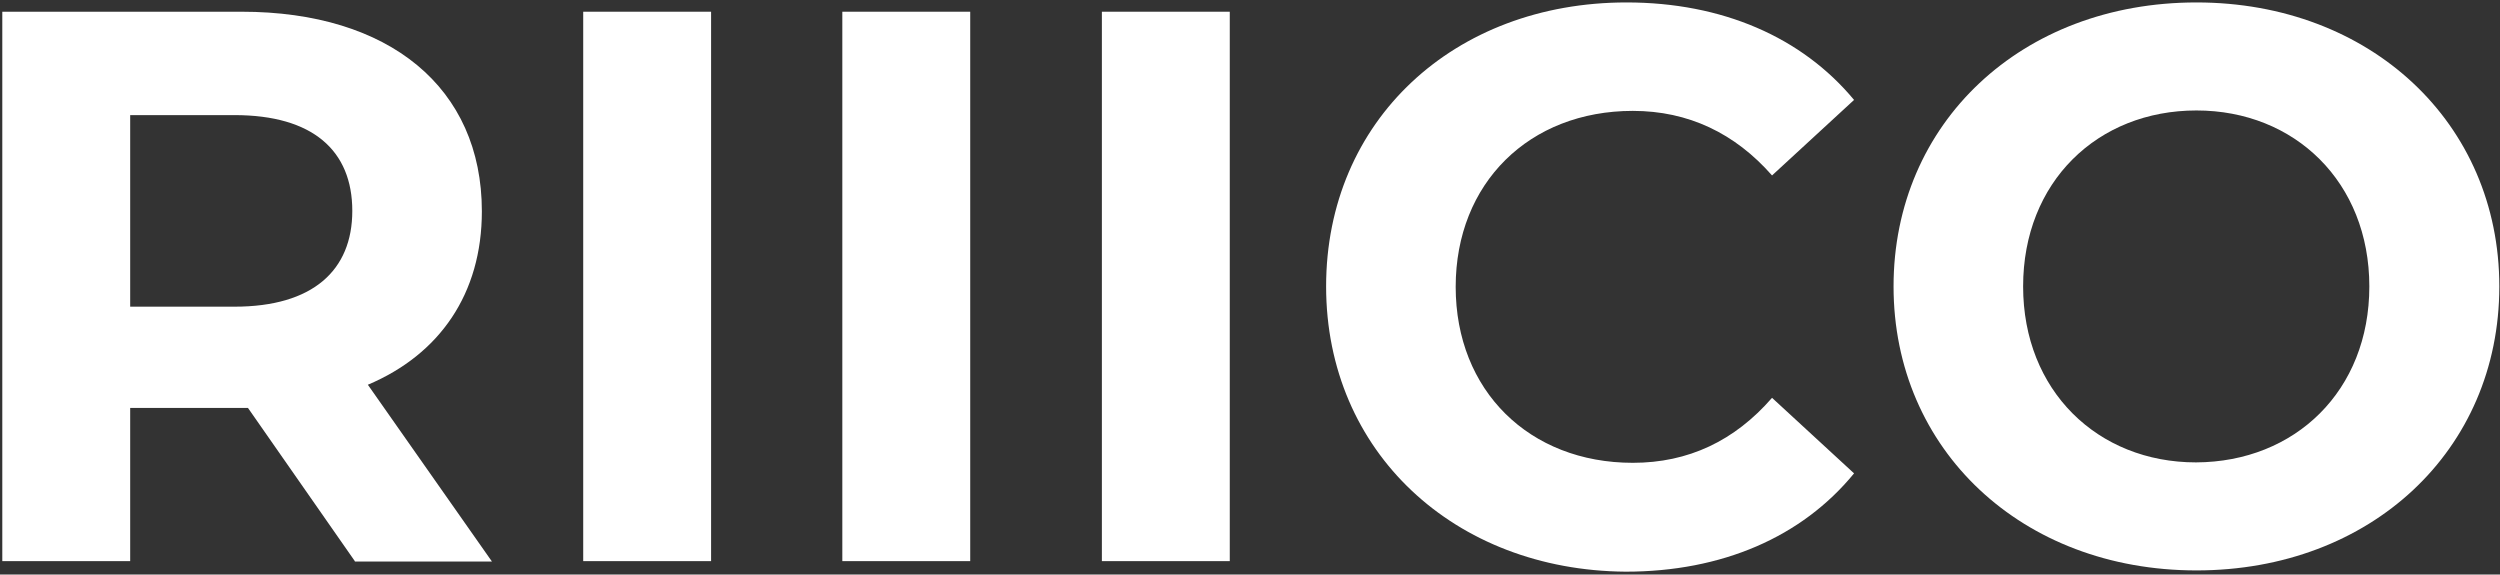
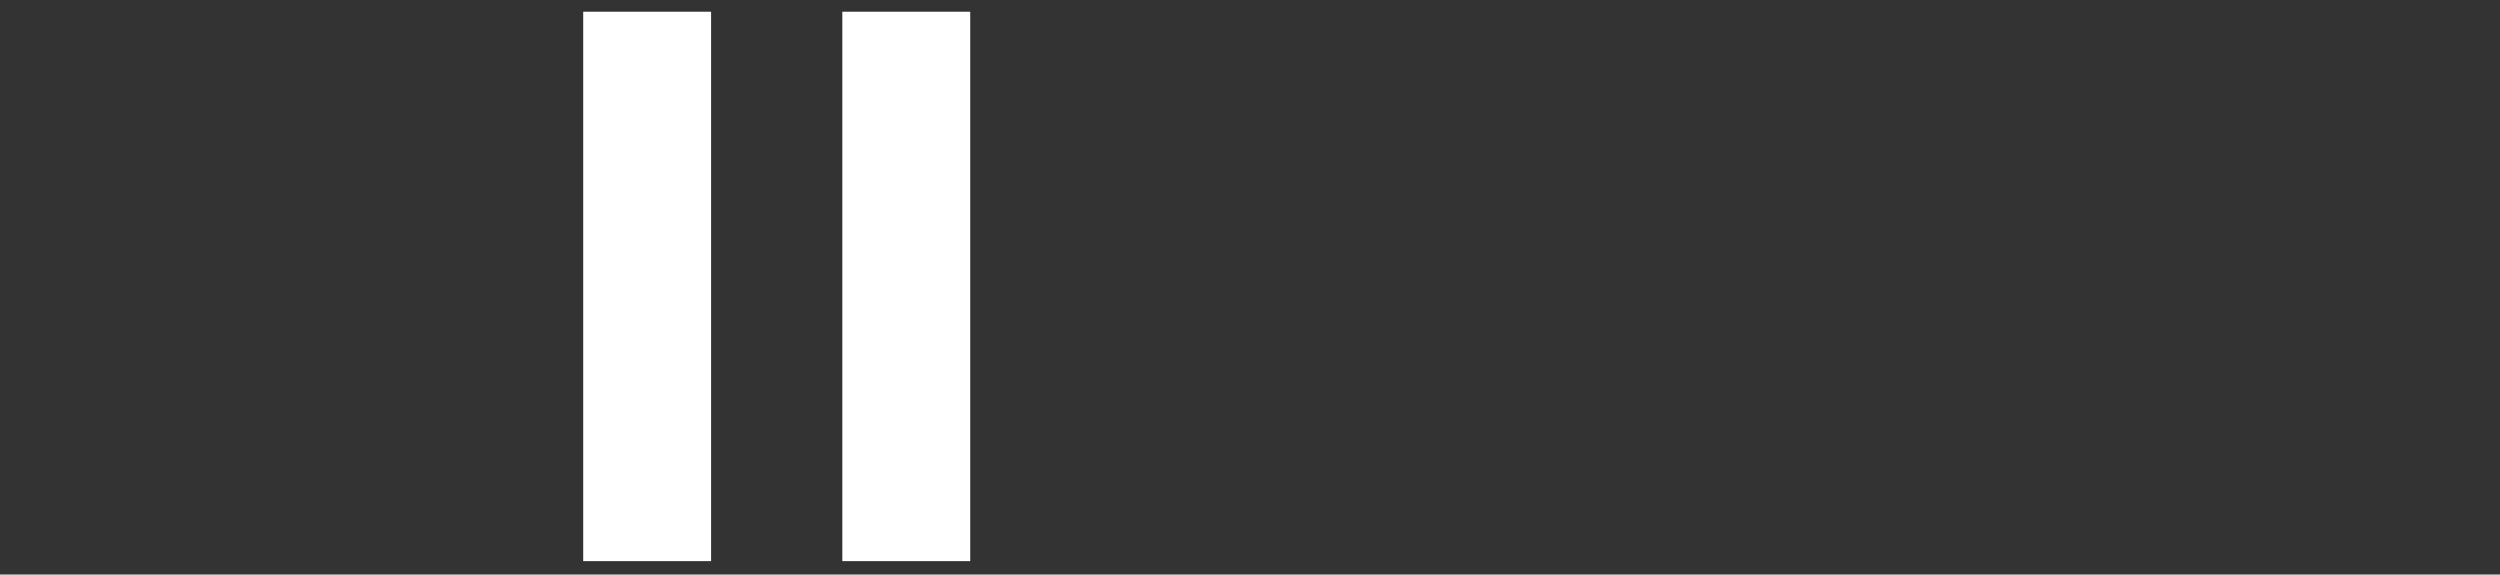
<svg xmlns="http://www.w3.org/2000/svg" width="161" height="37" viewBox="0 0 161 37" fill="none">
  <rect x="0" y="0" width="161" height="37" fill="#333333" stroke="none" />
  <g clip-path="url(#clip0_48_209)">
-     <path d="M22.851 36.137L15.97 26.272H8.384V36.137H0.148V0.755H15.563C25.072 0.755 31.032 5.646 31.032 13.609C31.032 18.908 28.323 22.821 23.69 24.778L31.682 36.164H22.851V36.137ZM15.103 7.413H8.384V19.75H15.103C20.142 19.75 22.688 17.413 22.688 13.582C22.688 9.695 20.142 7.413 15.103 7.413Z" fill="white" />
    <path d="M37.559 0.755H45.794V36.137H37.559V0.755Z" fill="white" />
    <path d="M54.246 0.755H62.482V36.137H54.246V0.755Z" fill="white" />
-     <path d="M70.961 0.755H79.197V36.137H70.961V0.755Z" fill="white" />
-     <path d="M85.402 18.446C85.402 7.766 93.638 0.157 104.745 0.157C110.895 0.157 116.042 2.386 119.401 6.435L114.119 11.299C111.735 8.582 108.728 7.141 105.152 7.141C98.487 7.141 93.746 11.788 93.746 18.473C93.746 25.158 98.487 29.805 105.152 29.805C108.728 29.805 111.708 28.392 114.119 25.62L119.401 30.485C116.042 34.588 110.895 36.816 104.691 36.816C93.665 36.735 85.402 29.099 85.402 18.446Z" fill="white" />
-     <path d="M121.945 18.446C121.945 7.929 130.181 0.157 141.451 0.157C152.639 0.157 160.956 7.902 160.956 18.446C160.956 29.017 152.666 36.735 141.451 36.735C130.208 36.735 121.945 28.963 121.945 18.446ZM152.585 18.446C152.585 11.734 147.79 7.114 141.451 7.114C135.084 7.114 130.289 11.707 130.289 18.446C130.289 25.158 135.084 29.778 141.424 29.778C147.817 29.751 152.585 25.158 152.585 18.446Z" fill="white" />
  </g>
  <defs>
    <clipPath id="clip0_48_209">
      <rect width="161" height="37" fill="white" />
    </clipPath>
  </defs>
</svg>